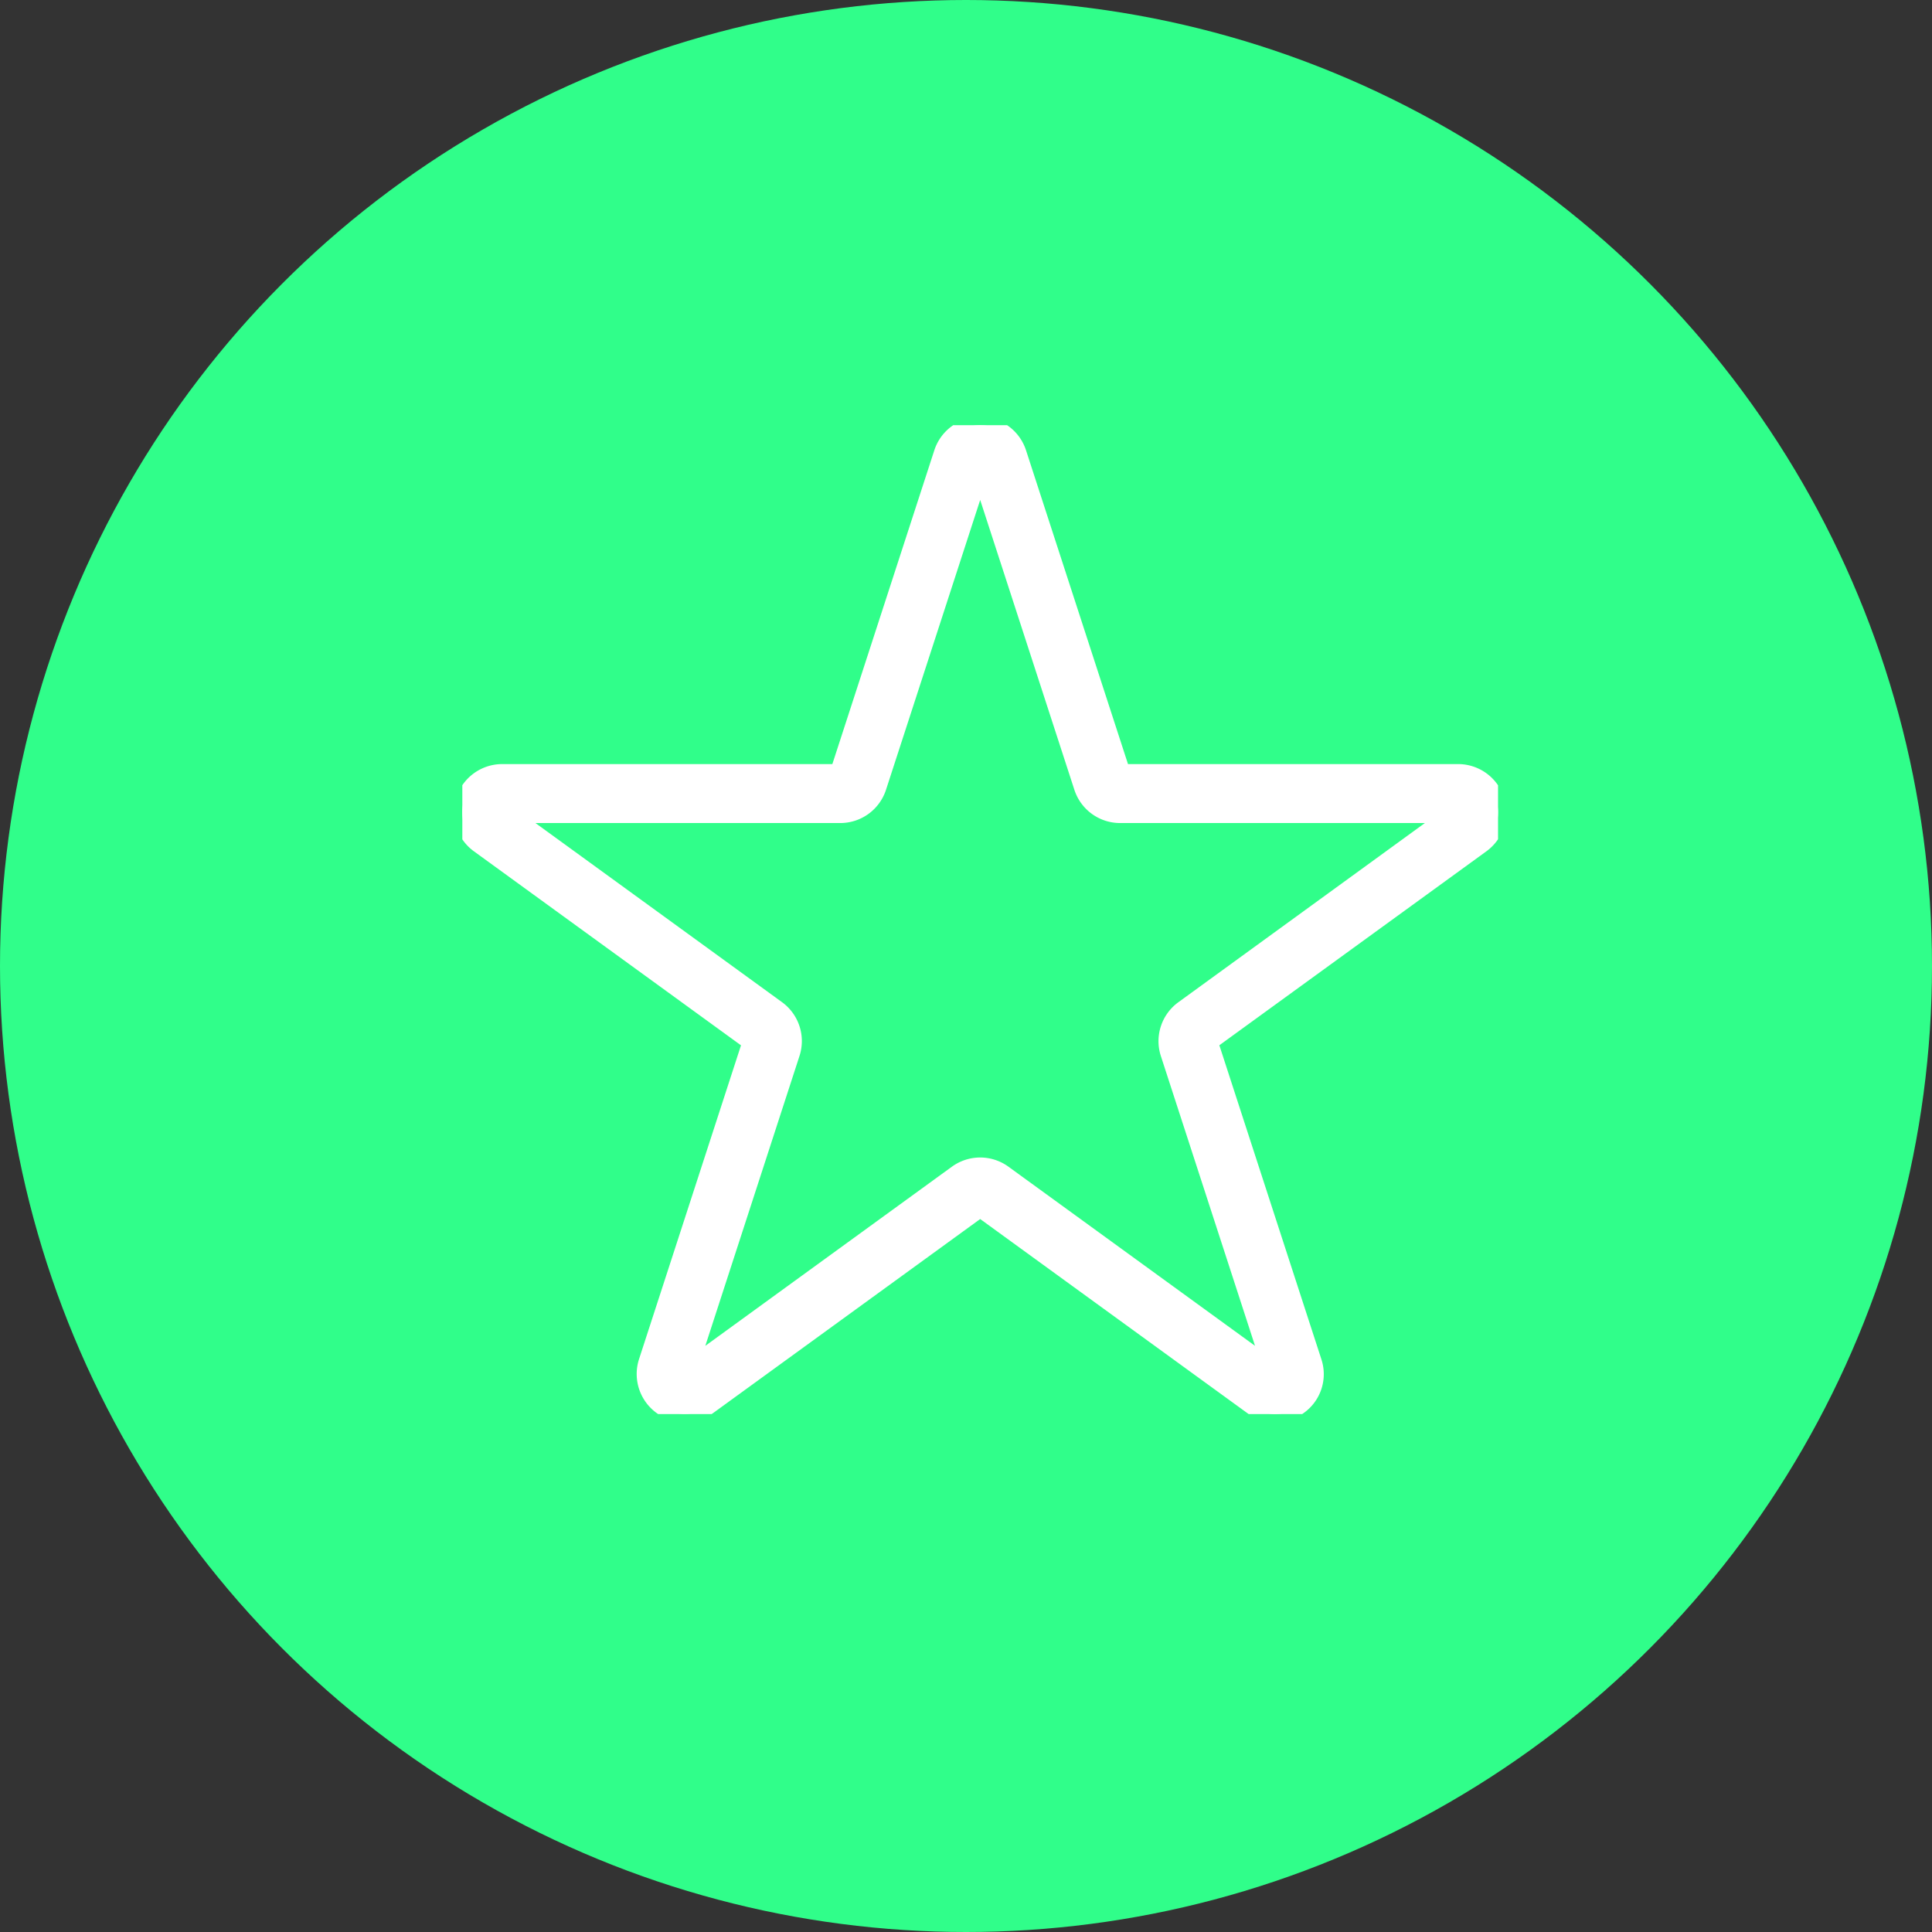
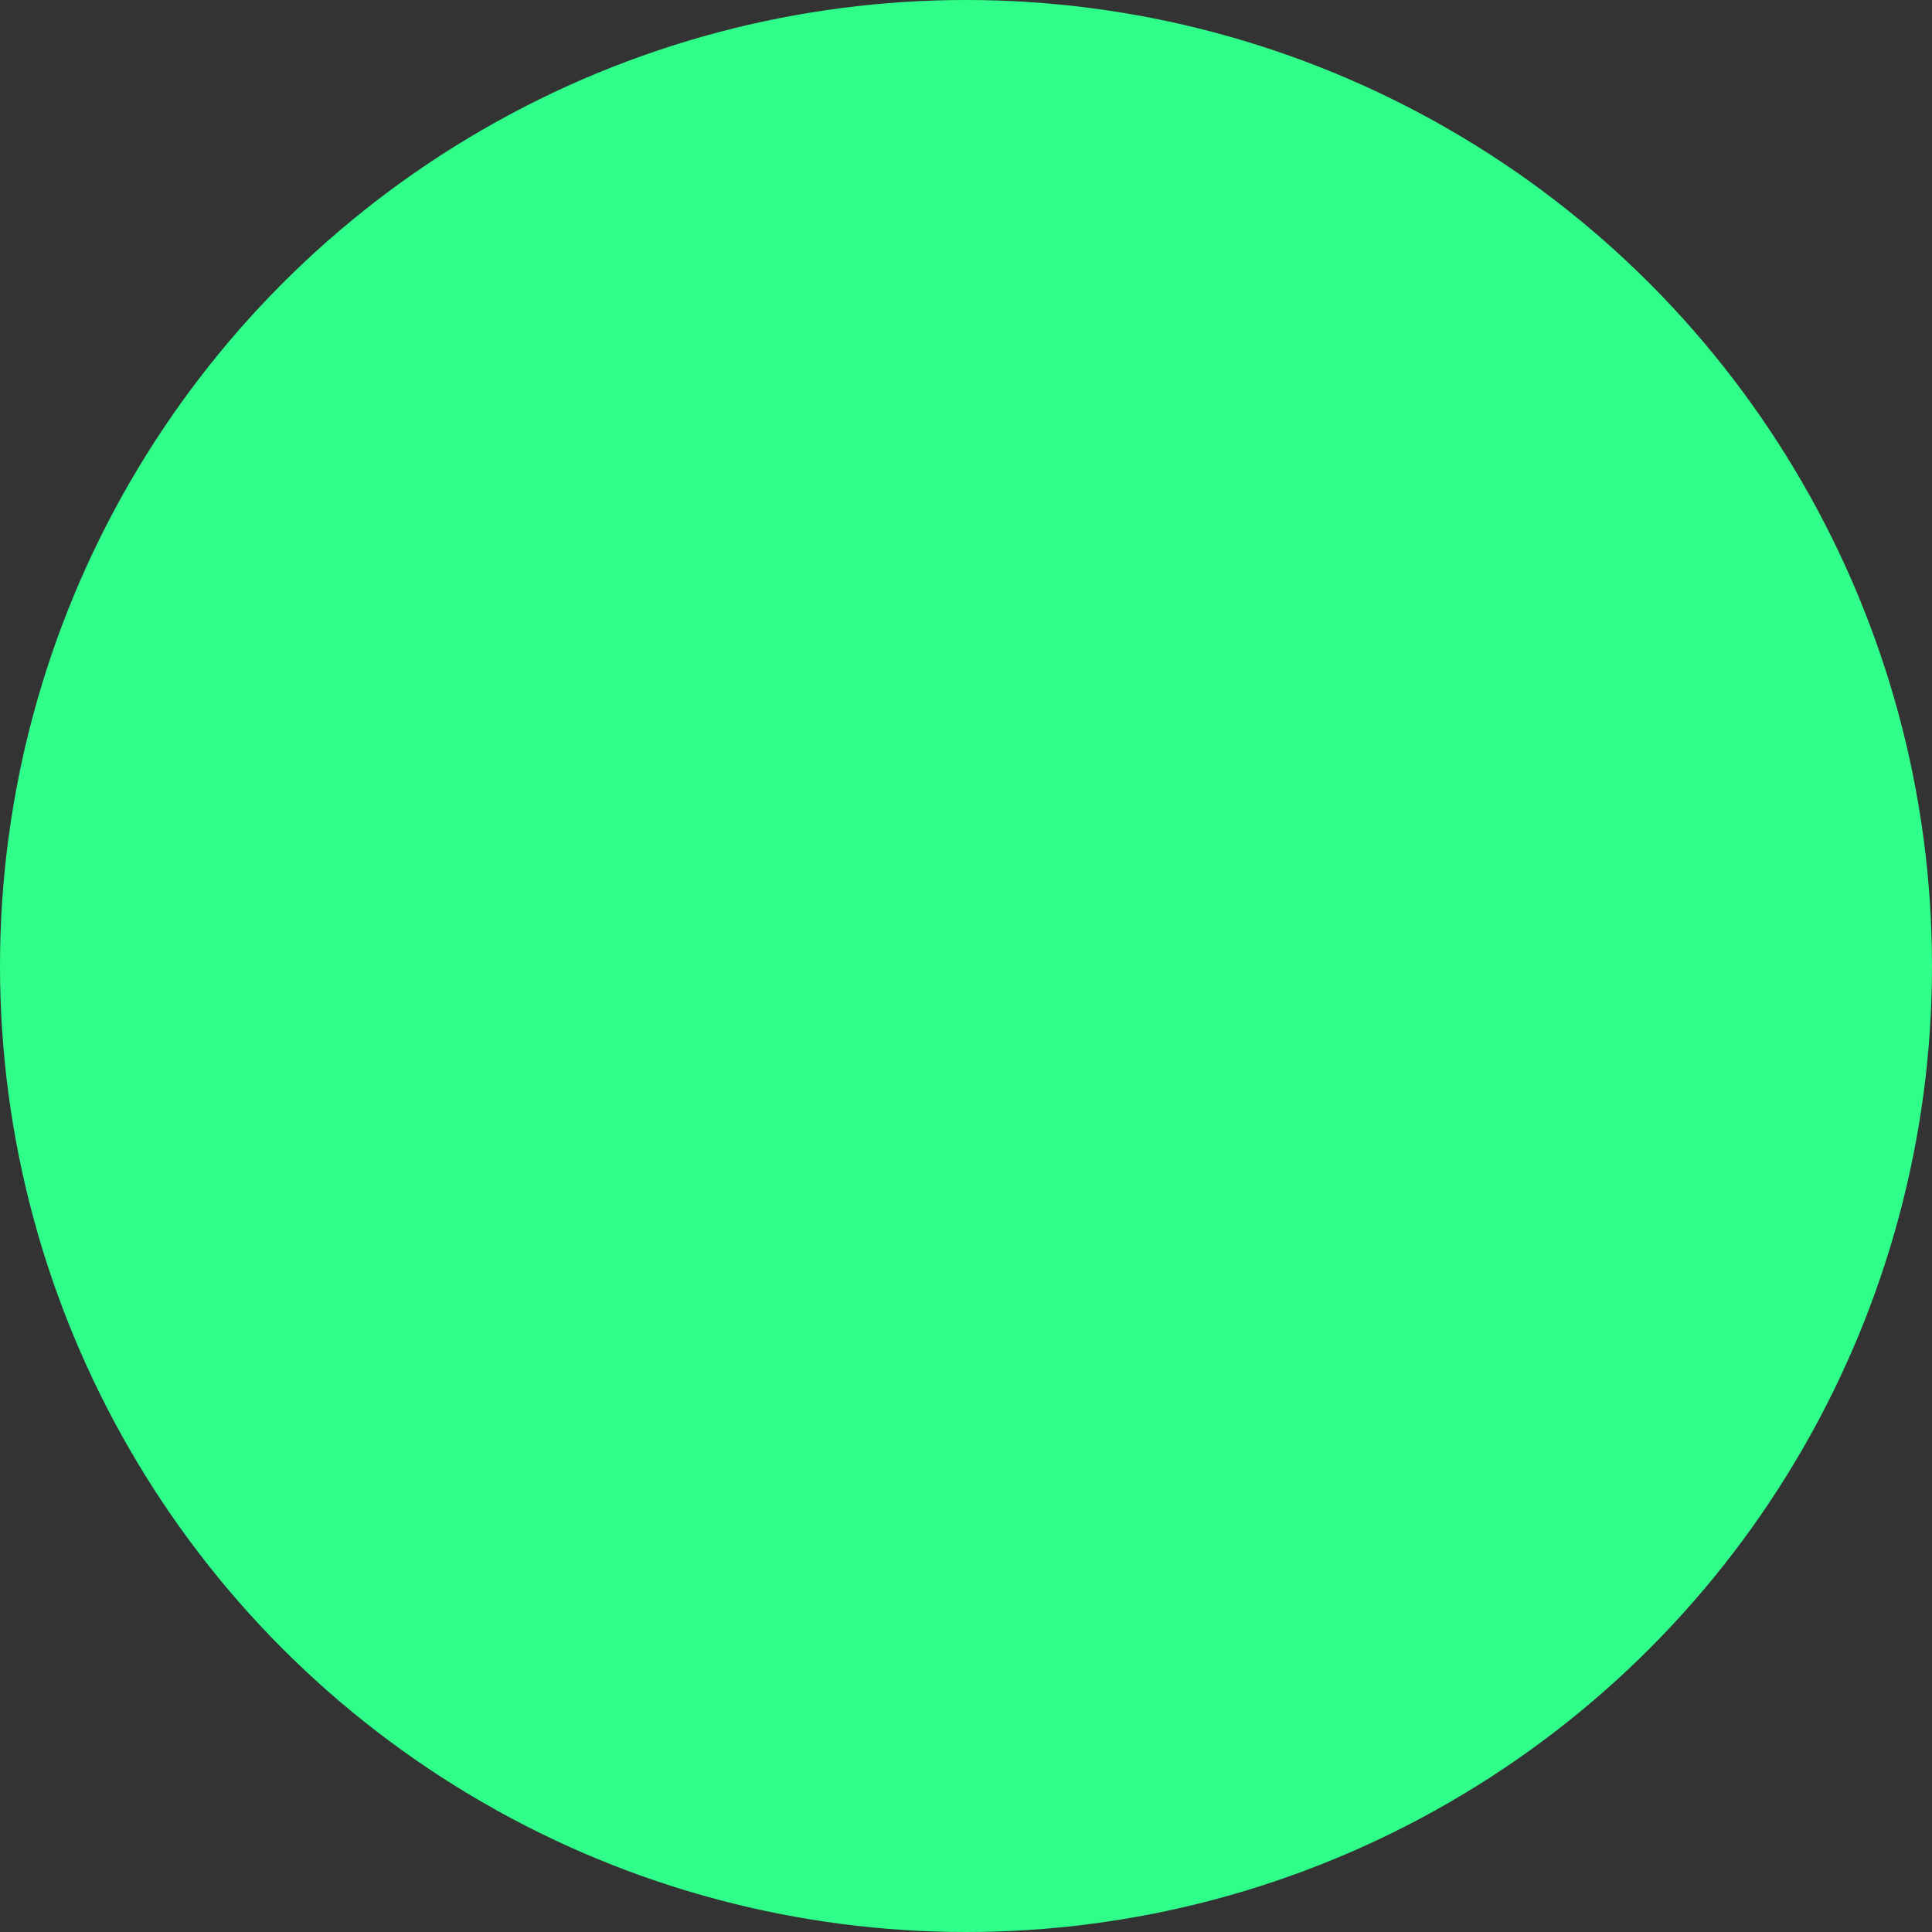
<svg xmlns="http://www.w3.org/2000/svg" width="117" height="117" viewBox="0 0 117 117">
  <rect x="0" y="0" width="117" height="117" fill="#333333" stroke="none" />
  <defs>
    <clipPath id="clip-path">
-       <rect id="Rectangle_110" data-name="Rectangle 110" width="62.722" height="59.888" transform="translate(0 0)" fill="#fff" stroke="#fff" stroke-width="1" />
-     </clipPath>
+       </clipPath>
  </defs>
  <g id="Group_283" data-name="Group 283" transform="translate(-1106 -4078)">
    <circle id="Ellipse_29" data-name="Ellipse 29" cx="58.5" cy="58.5" r="58.5" transform="translate(1106 4078)" fill="#30fe8a" />
    <g id="Group_273" data-name="Group 273" transform="translate(1133.998 4103.748)">
      <g id="Group_272" data-name="Group 272" transform="translate(0 0)" clip-path="url(#clip-path)">
-         <path id="Path_256" data-name="Path 256" d="M49.245,59.884a2.413,2.413,0,0,1-1.422-.471L31.362,47.453,14.9,59.413a2.419,2.419,0,0,1-3.723-2.7l6.288-19.352L1,25.4A2.419,2.419,0,0,1,2.425,21.02H22.773L29.061,1.668a2.419,2.419,0,0,1,4.6,0L39.95,21.02H60.3A2.419,2.419,0,0,1,61.72,25.4L45.258,37.357l6.288,19.352a2.383,2.383,0,0,1-.879,2.7,2.413,2.413,0,0,1-1.422.471M31.362,44.845a2.415,2.415,0,0,1,1.422.464L48.957,57.059,42.779,38.046a2.413,2.413,0,0,1,.879-2.7L59.831,23.591H39.84a2.413,2.413,0,0,1-2.3-1.672L31.362,2.906,25.184,21.919a2.413,2.413,0,0,1-2.3,1.672H2.892L19.065,35.341a2.413,2.413,0,0,1,.879,2.7L13.766,57.059,29.94,45.309a2.416,2.416,0,0,1,1.422-.464M32.44,2.065l-1.223.4Z" transform="translate(-0.001 0.004)" fill="#fff" stroke="#fff" stroke-width="1" />
+         <path id="Path_256" data-name="Path 256" d="M49.245,59.884a2.413,2.413,0,0,1-1.422-.471L31.362,47.453,14.9,59.413a2.419,2.419,0,0,1-3.723-2.7l6.288-19.352L1,25.4A2.419,2.419,0,0,1,2.425,21.02H22.773L29.061,1.668a2.419,2.419,0,0,1,4.6,0L39.95,21.02H60.3A2.419,2.419,0,0,1,61.72,25.4L45.258,37.357l6.288,19.352a2.383,2.383,0,0,1-.879,2.7,2.413,2.413,0,0,1-1.422.471M31.362,44.845a2.415,2.415,0,0,1,1.422.464L48.957,57.059,42.779,38.046a2.413,2.413,0,0,1,.879-2.7L59.831,23.591H39.84a2.413,2.413,0,0,1-2.3-1.672L31.362,2.906,25.184,21.919a2.413,2.413,0,0,1-2.3,1.672H2.892a2.413,2.413,0,0,1,.879,2.7L13.766,57.059,29.94,45.309a2.416,2.416,0,0,1,1.422-.464M32.44,2.065l-1.223.4Z" transform="translate(-0.001 0.004)" fill="#fff" stroke="#fff" stroke-width="1" />
      </g>
    </g>
  </g>
</svg>